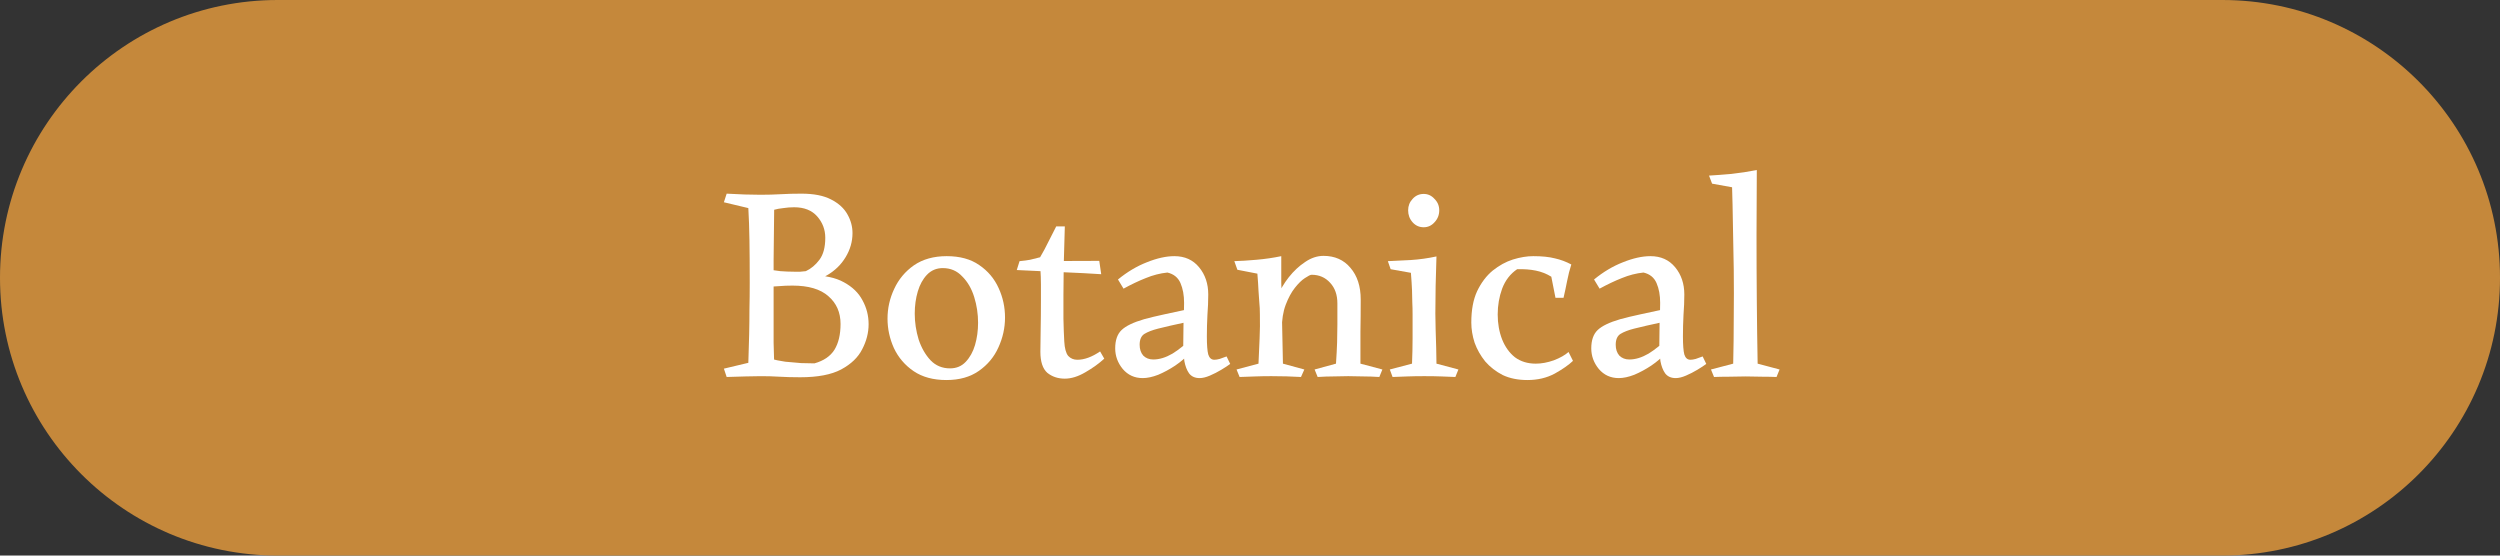
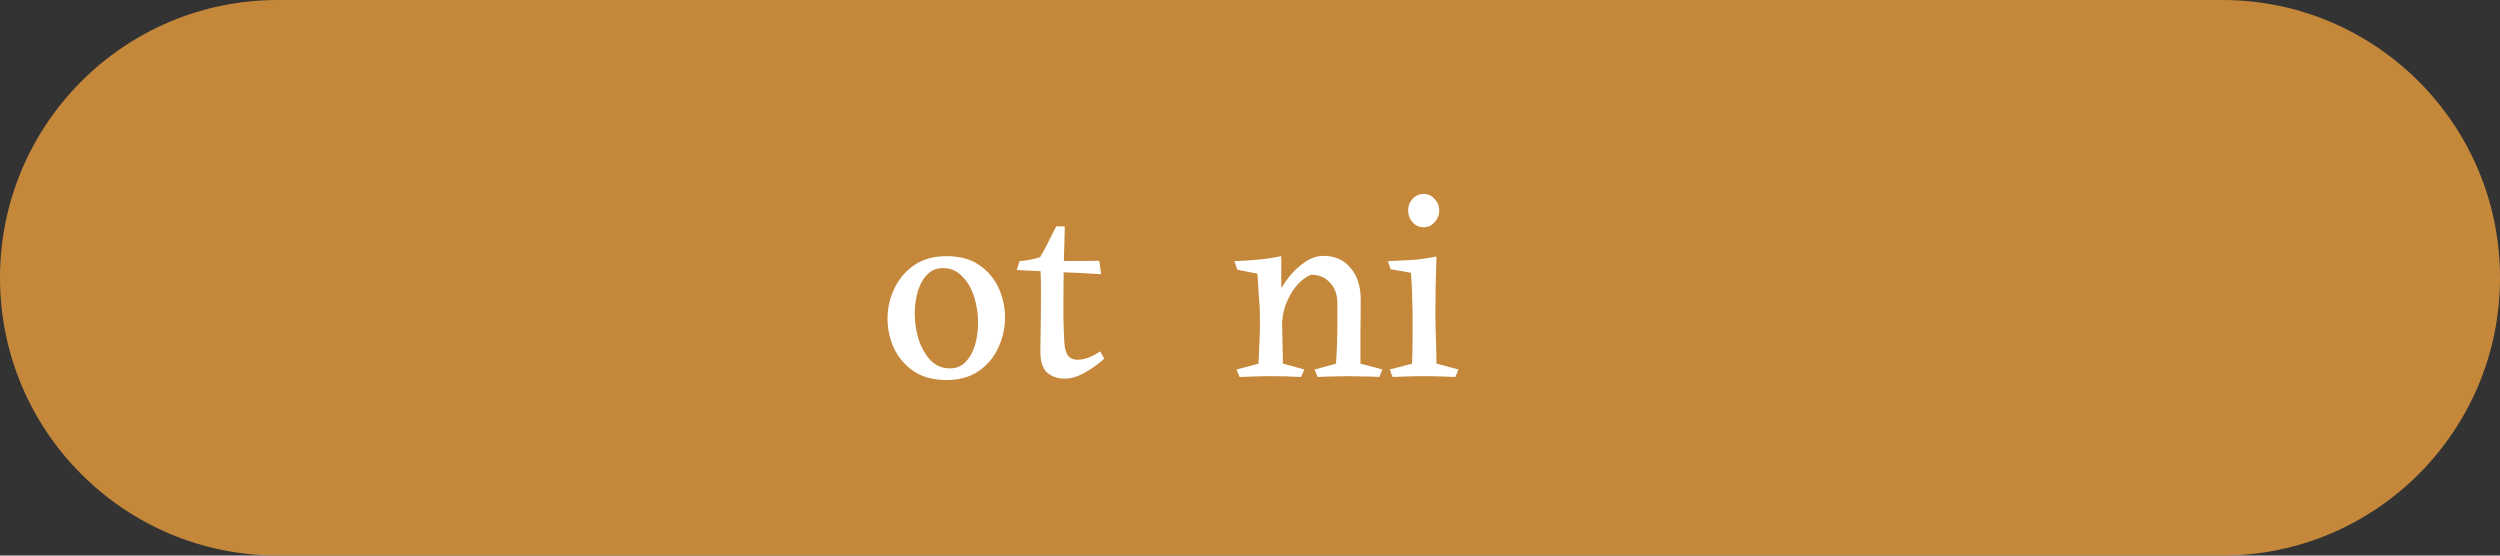
<svg xmlns="http://www.w3.org/2000/svg" width="126" height="28" viewBox="0 0 126 28" fill="none">
  <rect x="0" y="0" width="126" height="28" fill="#333333" stroke="none" />
  <path d="M0 14C0 6.268 6.268 0 14 0H112C119.732 0 126 6.268 126 14V14C126 21.732 119.732 28 112 28H14C6.268 28 0 21.732 0 14V14Z" fill="#C5883B" />
-   <path d="M88.543 8.57C88.543 9.624 88.538 10.712 88.529 11.832C88.529 12.952 88.533 14.062 88.543 15.164C88.552 16.256 88.566 17.311 88.585 18.328L89.691 18.622L89.537 19C89.331 18.991 89.093 18.986 88.823 18.986C88.561 18.977 88.281 18.972 87.983 18.972C87.703 18.972 87.418 18.977 87.129 18.986C86.849 18.986 86.601 18.991 86.387 19L86.233 18.622L87.353 18.328C87.371 17.581 87.381 16.802 87.381 15.99C87.39 15.178 87.39 14.375 87.381 13.582C87.371 12.779 87.357 12.023 87.339 11.314C87.329 10.604 87.315 9.979 87.297 9.438L86.289 9.256L86.135 8.85C86.461 8.831 86.835 8.803 87.255 8.766C87.684 8.719 88.113 8.654 88.543 8.57Z" fill="white" />
-   <path d="M83.182 12.91C83.705 12.91 84.12 13.096 84.428 13.47C84.736 13.843 84.89 14.3 84.89 14.842C84.89 15.168 84.876 15.514 84.848 15.878C84.829 16.242 84.82 16.601 84.82 16.956C84.82 17.385 84.844 17.688 84.89 17.866C84.946 18.043 85.049 18.132 85.198 18.132C85.273 18.132 85.362 18.118 85.464 18.09C85.567 18.052 85.683 18.01 85.814 17.964L85.996 18.342C85.884 18.426 85.735 18.524 85.548 18.636C85.362 18.748 85.17 18.846 84.974 18.93C84.778 19.014 84.606 19.056 84.456 19.056C84.223 19.056 84.046 18.976 83.924 18.818C83.812 18.659 83.733 18.454 83.686 18.202C83.649 17.94 83.63 17.67 83.63 17.39C83.63 16.96 83.635 16.559 83.644 16.186C83.663 15.812 83.672 15.504 83.672 15.262C83.672 14.879 83.612 14.548 83.49 14.268C83.369 13.988 83.15 13.81 82.832 13.736C82.468 13.773 82.104 13.866 81.74 14.016C81.385 14.156 81.012 14.333 80.62 14.548L80.34 14.086C80.807 13.703 81.292 13.414 81.796 13.218C82.309 13.012 82.772 12.91 83.182 12.91ZM84.204 15.514L83.826 16.228C83.528 16.293 83.252 16.354 83 16.41C82.757 16.466 82.543 16.517 82.356 16.564C82.067 16.638 81.838 16.727 81.67 16.83C81.511 16.932 81.432 17.114 81.432 17.376C81.432 17.6 81.493 17.782 81.614 17.922C81.745 18.052 81.913 18.118 82.118 18.118C82.426 18.118 82.748 18.02 83.084 17.824C83.42 17.618 83.751 17.348 84.078 17.012L83.952 17.796C83.756 18.02 83.513 18.23 83.224 18.426C82.944 18.612 82.659 18.766 82.37 18.888C82.081 19 81.82 19.056 81.586 19.056C81.175 19.056 80.84 18.902 80.578 18.594C80.326 18.286 80.2 17.94 80.2 17.558C80.2 17.147 80.308 16.839 80.522 16.634C80.737 16.428 81.115 16.246 81.656 16.088C81.927 16.013 82.277 15.929 82.706 15.836C83.135 15.742 83.635 15.635 84.204 15.514Z" fill="white" />
-   <path d="M79.278 18.188C79.064 18.393 78.756 18.608 78.354 18.832C77.953 19.046 77.496 19.154 76.982 19.154C76.506 19.154 76.091 19.07 75.736 18.902C75.391 18.724 75.097 18.496 74.854 18.216C74.621 17.926 74.444 17.614 74.322 17.278C74.21 16.932 74.154 16.592 74.154 16.256C74.154 15.621 74.252 15.094 74.448 14.674C74.654 14.244 74.915 13.899 75.232 13.638C75.559 13.376 75.9 13.19 76.254 13.078C76.618 12.966 76.959 12.91 77.276 12.91C77.715 12.91 78.079 12.947 78.368 13.022C78.658 13.087 78.933 13.19 79.194 13.33C79.11 13.591 79.04 13.866 78.984 14.156C78.928 14.445 78.868 14.73 78.802 15.01H78.396L78.186 13.946C77.944 13.796 77.682 13.694 77.402 13.638C77.132 13.582 76.819 13.558 76.464 13.568C76.119 13.801 75.867 14.128 75.708 14.548C75.559 14.958 75.484 15.392 75.484 15.85C75.484 16.307 75.559 16.727 75.708 17.11C75.858 17.483 76.072 17.782 76.352 18.006C76.642 18.22 76.992 18.328 77.402 18.328C77.692 18.328 77.995 18.272 78.312 18.16C78.63 18.038 78.877 17.898 79.054 17.74L79.278 18.188Z" fill="white" />
  <path d="M72.398 12.924C72.38 13.456 72.366 13.951 72.356 14.408C72.347 14.865 72.342 15.332 72.342 15.808C72.342 16.032 72.347 16.298 72.356 16.606C72.366 16.914 72.375 17.222 72.384 17.53C72.394 17.829 72.398 18.095 72.398 18.328L73.504 18.622L73.35 19C73.108 18.991 72.87 18.981 72.636 18.972C72.412 18.963 72.128 18.958 71.782 18.958C71.456 18.958 71.176 18.963 70.942 18.972C70.718 18.981 70.466 18.991 70.186 19L70.046 18.622L71.166 18.328C71.185 17.871 71.194 17.446 71.194 17.054C71.194 16.653 71.194 16.247 71.194 15.836C71.194 15.621 71.19 15.425 71.18 15.248C71.18 15.061 71.176 14.856 71.166 14.632C71.157 14.399 71.138 14.105 71.11 13.75L70.088 13.568L69.948 13.162C70.275 13.143 70.658 13.125 71.096 13.106C71.535 13.078 71.969 13.017 72.398 12.924ZM71.754 11.454C71.53 11.454 71.344 11.37 71.194 11.202C71.045 11.034 70.97 10.833 70.97 10.6C70.97 10.376 71.045 10.185 71.194 10.026C71.344 9.858 71.53 9.774 71.754 9.774C71.969 9.774 72.151 9.858 72.3 10.026C72.459 10.185 72.538 10.376 72.538 10.6C72.538 10.833 72.459 11.034 72.3 11.202C72.151 11.37 71.969 11.454 71.754 11.454Z" fill="white" />
-   <path d="M66.704 12.896C67.273 12.896 67.726 13.097 68.062 13.498C68.407 13.899 68.58 14.431 68.58 15.094C68.58 15.691 68.575 16.233 68.566 16.718C68.566 17.194 68.566 17.731 68.566 18.328L69.672 18.622L69.518 19C69.229 18.981 68.963 18.972 68.72 18.972C68.477 18.963 68.221 18.958 67.95 18.958C67.679 18.958 67.427 18.963 67.194 18.972C66.97 18.972 66.709 18.981 66.41 19L66.256 18.622L67.334 18.328C67.362 17.917 67.381 17.563 67.39 17.264C67.399 16.956 67.404 16.653 67.404 16.354C67.404 16.046 67.404 15.691 67.404 15.29C67.404 14.861 67.283 14.515 67.04 14.254C66.797 13.983 66.485 13.848 66.102 13.848C66.046 13.848 65.934 13.904 65.766 14.016C65.607 14.119 65.439 14.282 65.262 14.506C65.085 14.73 64.931 15.015 64.8 15.36C64.669 15.705 64.604 16.116 64.604 16.592L64.114 15.976C64.133 15.668 64.217 15.337 64.366 14.982C64.515 14.618 64.711 14.282 64.954 13.974C65.206 13.657 65.481 13.4 65.78 13.204C66.079 12.999 66.387 12.896 66.704 12.896ZM64.576 12.91C64.576 13.227 64.576 13.484 64.576 13.68C64.576 13.876 64.576 14.067 64.576 14.254C64.585 14.441 64.59 14.674 64.59 14.954L64.66 18.328L65.738 18.622L65.57 19C65.094 18.972 64.595 18.958 64.072 18.958C63.783 18.958 63.517 18.963 63.274 18.972C63.031 18.981 62.765 18.991 62.476 19L62.322 18.622L63.428 18.328C63.447 17.871 63.465 17.446 63.484 17.054C63.503 16.653 63.507 16.247 63.498 15.836C63.498 15.621 63.489 15.425 63.47 15.248C63.461 15.071 63.447 14.87 63.428 14.646C63.419 14.422 63.4 14.137 63.372 13.792L62.364 13.596L62.21 13.162C62.537 13.153 62.91 13.129 63.33 13.092C63.759 13.055 64.175 12.994 64.576 12.91Z" fill="white" />
-   <path d="M59.188 12.91C59.711 12.91 60.126 13.096 60.434 13.47C60.742 13.843 60.896 14.3 60.896 14.842C60.896 15.168 60.882 15.514 60.854 15.878C60.835 16.242 60.826 16.601 60.826 16.956C60.826 17.385 60.849 17.688 60.896 17.866C60.952 18.043 61.055 18.132 61.204 18.132C61.279 18.132 61.367 18.118 61.47 18.09C61.573 18.052 61.689 18.01 61.82 17.964L62.002 18.342C61.89 18.426 61.741 18.524 61.554 18.636C61.367 18.748 61.176 18.846 60.98 18.93C60.784 19.014 60.611 19.056 60.462 19.056C60.229 19.056 60.051 18.976 59.93 18.818C59.818 18.659 59.739 18.454 59.692 18.202C59.655 17.94 59.636 17.67 59.636 17.39C59.636 16.96 59.641 16.559 59.65 16.186C59.669 15.812 59.678 15.504 59.678 15.262C59.678 14.879 59.617 14.548 59.496 14.268C59.375 13.988 59.155 13.81 58.838 13.736C58.474 13.773 58.11 13.866 57.746 14.016C57.391 14.156 57.018 14.333 56.626 14.548L56.346 14.086C56.813 13.703 57.298 13.414 57.802 13.218C58.315 13.012 58.777 12.91 59.188 12.91ZM60.21 15.514L59.832 16.228C59.533 16.293 59.258 16.354 59.006 16.41C58.763 16.466 58.549 16.517 58.362 16.564C58.073 16.638 57.844 16.727 57.676 16.83C57.517 16.932 57.438 17.114 57.438 17.376C57.438 17.6 57.499 17.782 57.62 17.922C57.751 18.052 57.919 18.118 58.124 18.118C58.432 18.118 58.754 18.02 59.09 17.824C59.426 17.618 59.757 17.348 60.084 17.012L59.958 17.796C59.762 18.02 59.519 18.23 59.23 18.426C58.95 18.612 58.665 18.766 58.376 18.888C58.087 19 57.825 19.056 57.592 19.056C57.181 19.056 56.845 18.902 56.584 18.594C56.332 18.286 56.206 17.94 56.206 17.558C56.206 17.147 56.313 16.839 56.528 16.634C56.743 16.428 57.121 16.246 57.662 16.088C57.933 16.013 58.283 15.929 58.712 15.836C59.141 15.742 59.641 15.635 60.21 15.514Z" fill="white" />
+   <path d="M66.704 12.896C67.273 12.896 67.726 13.097 68.062 13.498C68.407 13.899 68.58 14.431 68.58 15.094C68.58 15.691 68.575 16.233 68.566 16.718C68.566 17.194 68.566 17.731 68.566 18.328L69.672 18.622L69.518 19C69.229 18.981 68.963 18.972 68.72 18.972C68.477 18.963 68.221 18.958 67.95 18.958C66.97 18.972 66.709 18.981 66.41 19L66.256 18.622L67.334 18.328C67.362 17.917 67.381 17.563 67.39 17.264C67.399 16.956 67.404 16.653 67.404 16.354C67.404 16.046 67.404 15.691 67.404 15.29C67.404 14.861 67.283 14.515 67.04 14.254C66.797 13.983 66.485 13.848 66.102 13.848C66.046 13.848 65.934 13.904 65.766 14.016C65.607 14.119 65.439 14.282 65.262 14.506C65.085 14.73 64.931 15.015 64.8 15.36C64.669 15.705 64.604 16.116 64.604 16.592L64.114 15.976C64.133 15.668 64.217 15.337 64.366 14.982C64.515 14.618 64.711 14.282 64.954 13.974C65.206 13.657 65.481 13.4 65.78 13.204C66.079 12.999 66.387 12.896 66.704 12.896ZM64.576 12.91C64.576 13.227 64.576 13.484 64.576 13.68C64.576 13.876 64.576 14.067 64.576 14.254C64.585 14.441 64.59 14.674 64.59 14.954L64.66 18.328L65.738 18.622L65.57 19C65.094 18.972 64.595 18.958 64.072 18.958C63.783 18.958 63.517 18.963 63.274 18.972C63.031 18.981 62.765 18.991 62.476 19L62.322 18.622L63.428 18.328C63.447 17.871 63.465 17.446 63.484 17.054C63.503 16.653 63.507 16.247 63.498 15.836C63.498 15.621 63.489 15.425 63.47 15.248C63.461 15.071 63.447 14.87 63.428 14.646C63.419 14.422 63.4 14.137 63.372 13.792L62.364 13.596L62.21 13.162C62.537 13.153 62.91 13.129 63.33 13.092C63.759 13.055 64.175 12.994 64.576 12.91Z" fill="white" />
  <path d="M53.667 11.412C53.648 12.205 53.63 12.868 53.611 13.4C53.602 13.932 53.597 14.422 53.597 14.87C53.597 15.224 53.597 15.621 53.597 16.06C53.606 16.489 53.62 16.872 53.639 17.208C53.658 17.553 53.723 17.796 53.835 17.936C53.956 18.066 54.11 18.132 54.297 18.132C54.652 18.132 55.035 17.992 55.445 17.712L55.655 18.076C55.394 18.318 55.076 18.547 54.703 18.762C54.339 18.976 53.994 19.084 53.667 19.084C53.322 19.084 53.028 18.986 52.785 18.79C52.552 18.584 52.435 18.23 52.435 17.726C52.435 17.446 52.44 17.082 52.449 16.634C52.458 16.186 52.463 15.677 52.463 15.108C52.463 14.846 52.463 14.59 52.463 14.338C52.463 14.076 52.454 13.815 52.435 13.554C52.426 13.451 52.365 13.386 52.253 13.358C52.151 13.32 52.029 13.302 51.889 13.302C51.758 13.292 51.642 13.283 51.539 13.274C51.437 13.264 51.385 13.227 51.385 13.162C51.59 13.143 51.768 13.12 51.917 13.092C52.076 13.054 52.244 13.012 52.421 12.966C52.58 12.695 52.715 12.443 52.827 12.21C52.949 11.967 53.084 11.701 53.233 11.412H53.667ZM55.403 13.148L55.501 13.82C54.932 13.782 54.306 13.75 53.625 13.722C52.953 13.694 52.16 13.656 51.245 13.61L51.385 13.162L55.403 13.148Z" fill="white" />
  <path d="M47.699 19.154C47.037 19.154 46.486 19.004 46.047 18.706C45.609 18.407 45.277 18.02 45.053 17.544C44.839 17.068 44.731 16.573 44.731 16.06C44.731 15.537 44.843 15.038 45.067 14.562C45.291 14.076 45.623 13.68 46.061 13.372C46.509 13.064 47.06 12.91 47.713 12.91C48.376 12.91 48.922 13.059 49.351 13.358C49.79 13.656 50.117 14.044 50.331 14.52C50.546 14.986 50.653 15.481 50.653 16.004C50.653 16.526 50.541 17.03 50.317 17.516C50.103 17.992 49.776 18.384 49.337 18.692C48.899 19 48.353 19.154 47.699 19.154ZM47.881 18.566C48.199 18.566 48.46 18.458 48.665 18.244C48.88 18.02 49.039 17.735 49.141 17.39C49.244 17.035 49.295 16.662 49.295 16.27C49.295 15.822 49.23 15.388 49.099 14.968C48.969 14.548 48.768 14.202 48.497 13.932C48.236 13.652 47.909 13.512 47.517 13.512C47.2 13.512 46.934 13.624 46.719 13.848C46.514 14.062 46.36 14.342 46.257 14.688C46.155 15.033 46.103 15.406 46.103 15.808C46.103 16.246 46.169 16.68 46.299 17.11C46.439 17.53 46.64 17.88 46.901 18.16C47.163 18.43 47.489 18.566 47.881 18.566Z" fill="white" />
-   <path d="M42.966 11.748C42.966 12.177 42.85 12.583 42.616 12.966C42.392 13.339 42.08 13.642 41.678 13.876C41.277 14.109 40.815 14.226 40.292 14.226C40.068 14.226 39.863 14.23 39.676 14.24C39.49 14.249 39.322 14.254 39.172 14.254C39.051 14.254 38.944 14.249 38.85 14.24C38.766 14.23 38.687 14.207 38.612 14.17V13.554C38.846 13.6 39.084 13.638 39.326 13.666C39.569 13.684 39.802 13.694 40.026 13.694C40.129 13.694 40.232 13.694 40.334 13.694C40.437 13.684 40.53 13.675 40.614 13.666C40.876 13.544 41.104 13.353 41.3 13.092C41.496 12.83 41.594 12.462 41.594 11.986C41.594 11.575 41.459 11.216 41.188 10.908C40.918 10.6 40.53 10.446 40.026 10.446C39.84 10.446 39.658 10.46 39.48 10.488C39.303 10.506 39.149 10.534 39.018 10.572C39.009 11.617 39 12.462 38.99 13.106C38.99 13.75 38.99 14.081 38.99 14.1C38.99 14.865 38.99 15.5 38.99 16.004C38.99 16.498 38.99 16.923 38.99 17.278C39 17.623 39.009 17.959 39.018 18.286L38.976 18.552C38.93 18.598 38.902 18.654 38.892 18.72C38.892 18.785 38.86 18.841 38.794 18.888C38.738 18.934 38.598 18.958 38.374 18.958C38.169 18.958 37.903 18.962 37.576 18.972C37.259 18.981 36.942 18.99 36.624 19L36.484 18.58L37.716 18.286C37.735 17.754 37.749 17.273 37.758 16.844C37.768 16.414 37.772 15.994 37.772 15.584C37.782 15.173 37.786 14.73 37.786 14.254C37.786 13.395 37.782 12.676 37.772 12.098C37.763 11.51 37.744 10.973 37.716 10.488L36.484 10.194L36.624 9.76C36.914 9.769 37.217 9.783 37.534 9.802C37.852 9.811 38.118 9.816 38.332 9.816C38.696 9.816 39.037 9.806 39.354 9.788C39.672 9.769 40.017 9.76 40.39 9.76C41.016 9.76 41.515 9.858 41.888 10.054C42.271 10.25 42.546 10.502 42.714 10.81C42.882 11.108 42.966 11.421 42.966 11.748ZM40.334 19.014C39.933 19.014 39.583 19.004 39.284 18.986C38.995 18.967 38.659 18.958 38.276 18.958C38.258 18.958 38.29 18.902 38.374 18.79C38.458 18.678 38.552 18.552 38.654 18.412C38.757 18.272 38.822 18.16 38.85 18.076C39.065 18.141 39.308 18.192 39.578 18.23C39.849 18.258 40.115 18.281 40.376 18.3C40.647 18.309 40.871 18.314 41.048 18.314C41.515 18.183 41.851 17.954 42.056 17.628C42.262 17.292 42.364 16.858 42.364 16.326C42.364 15.747 42.159 15.28 41.748 14.926C41.347 14.571 40.745 14.394 39.942 14.394C39.7 14.394 39.471 14.403 39.256 14.422C39.042 14.431 38.818 14.45 38.584 14.478L38.654 13.918C38.72 13.899 38.855 13.89 39.06 13.89C39.275 13.88 39.508 13.876 39.76 13.876C40.022 13.876 40.255 13.876 40.46 13.876C40.675 13.876 40.815 13.876 40.88 13.876C41.562 13.876 42.112 13.992 42.532 14.226C42.962 14.459 43.274 14.762 43.47 15.136C43.676 15.509 43.778 15.91 43.778 16.34C43.778 16.769 43.671 17.189 43.456 17.6C43.251 18.01 42.896 18.351 42.392 18.622C41.898 18.883 41.212 19.014 40.334 19.014Z" fill="white" />
</svg>